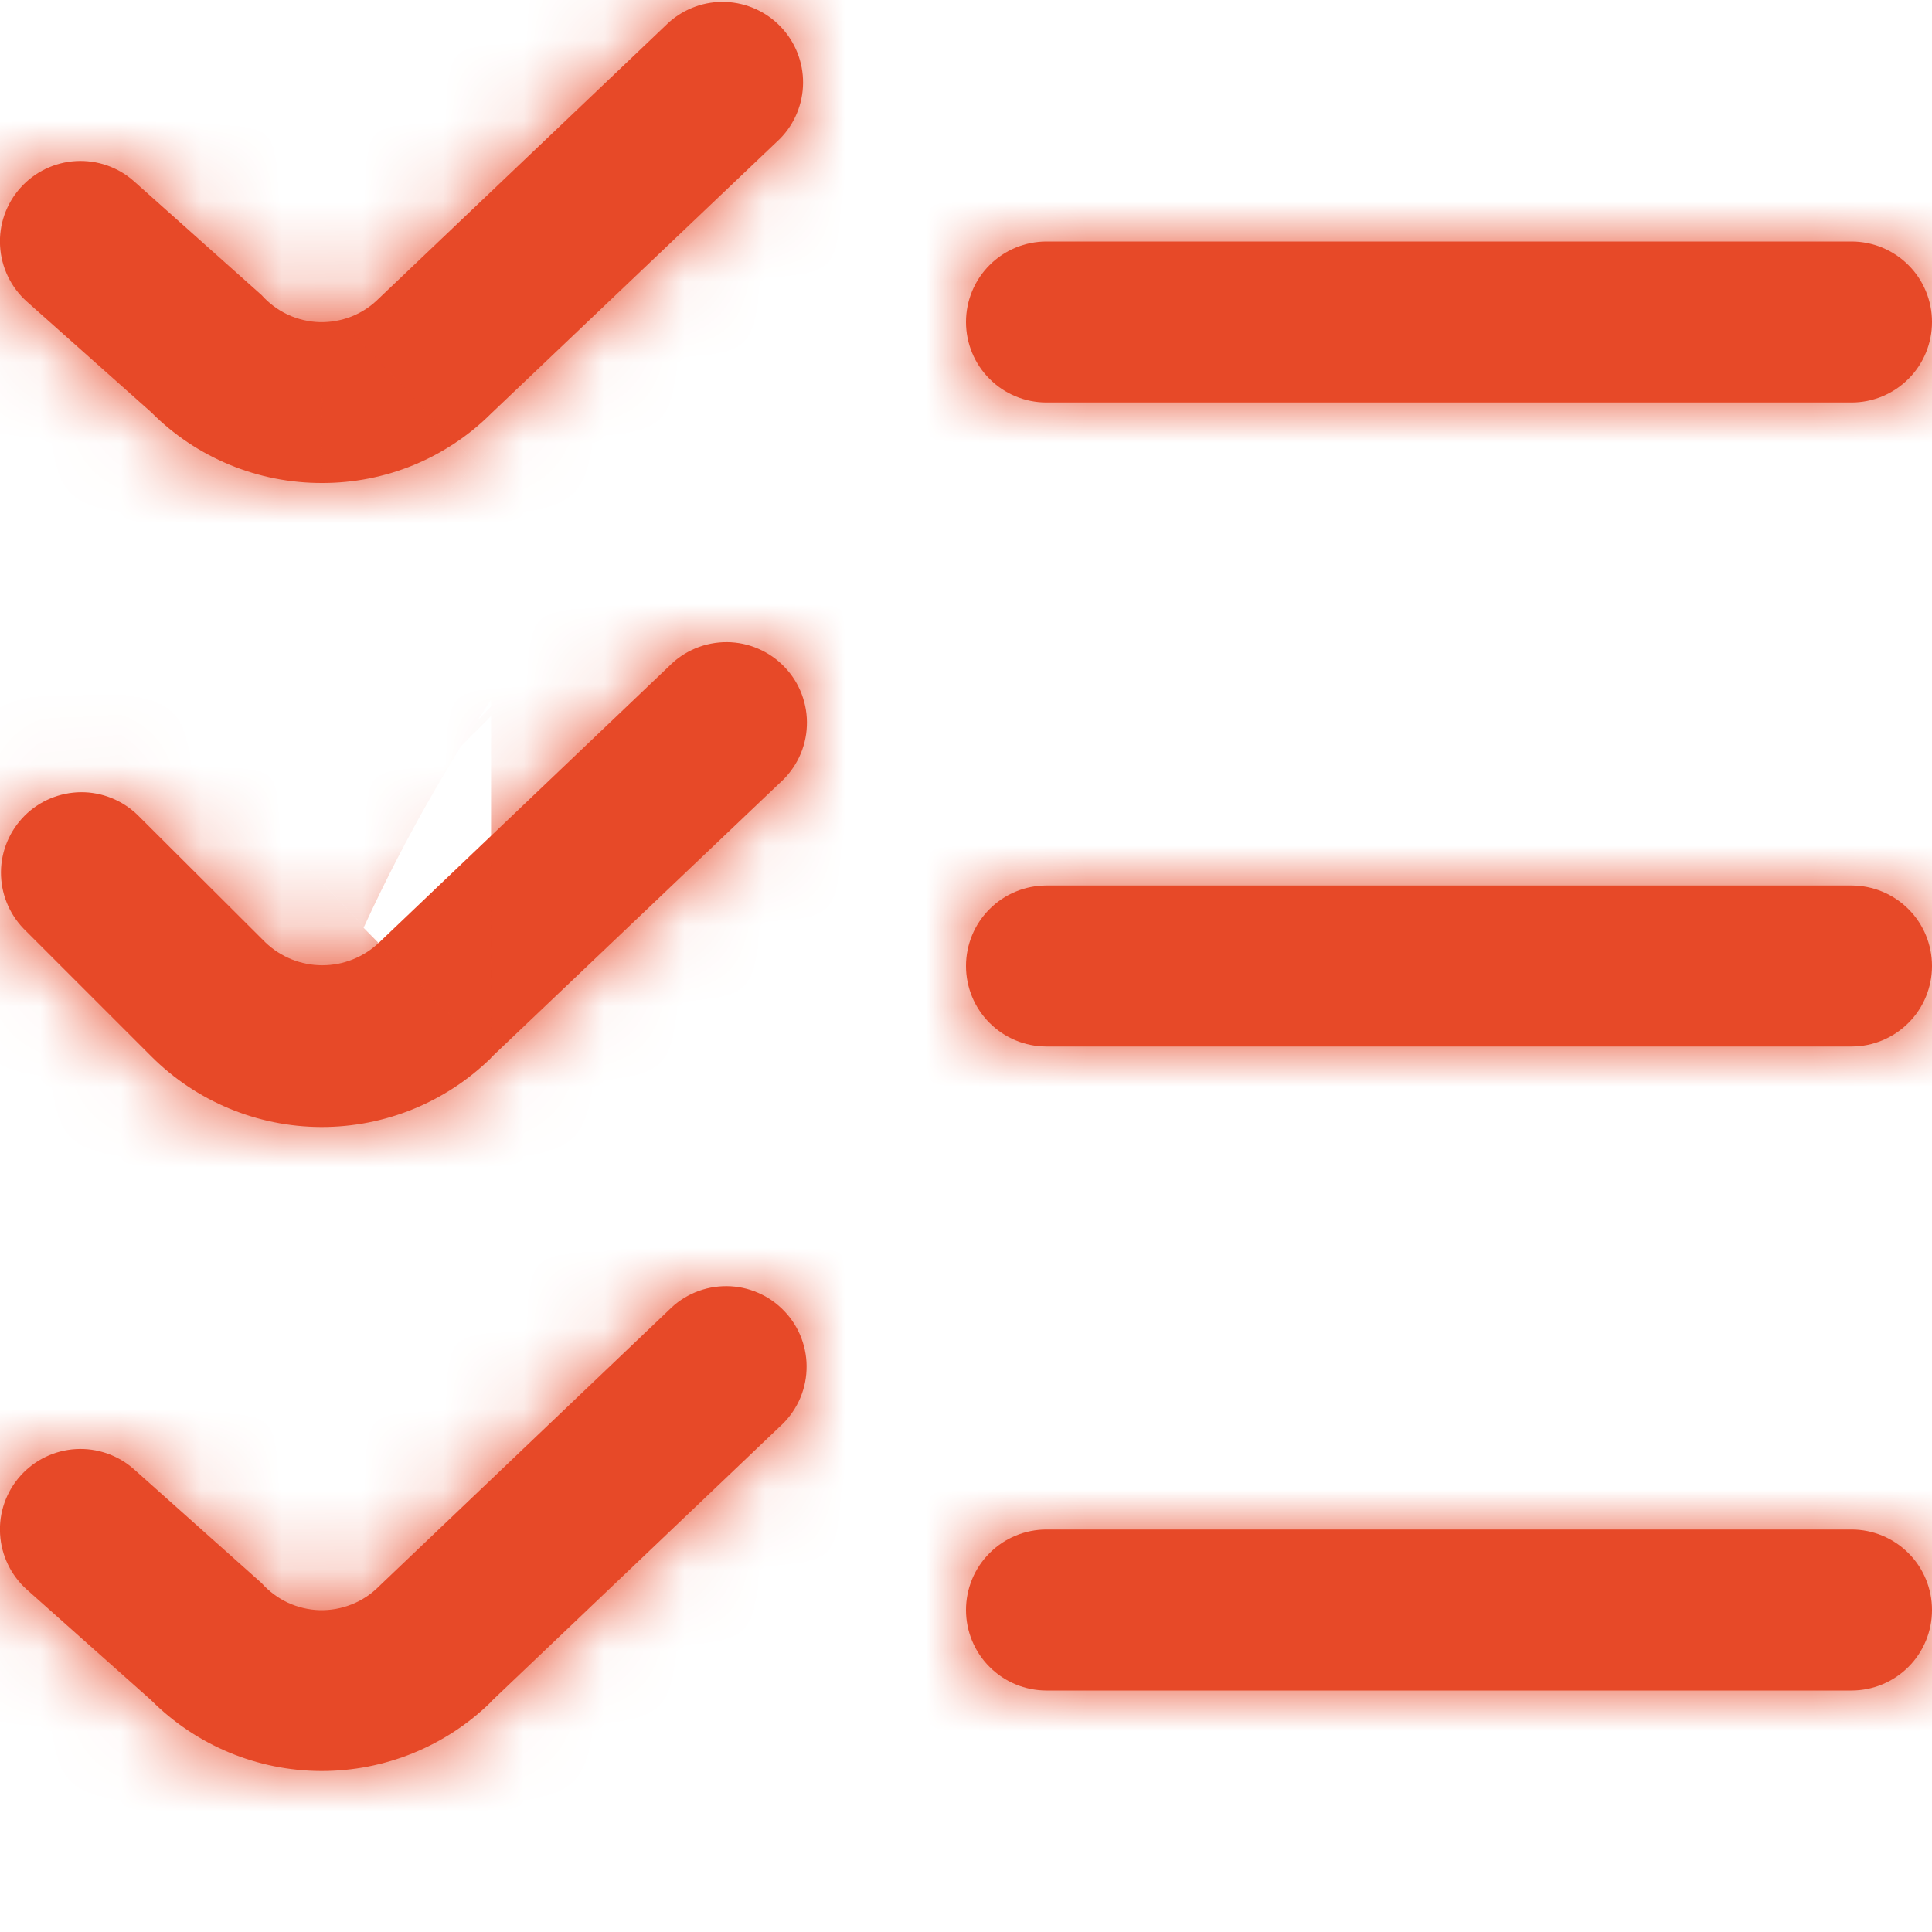
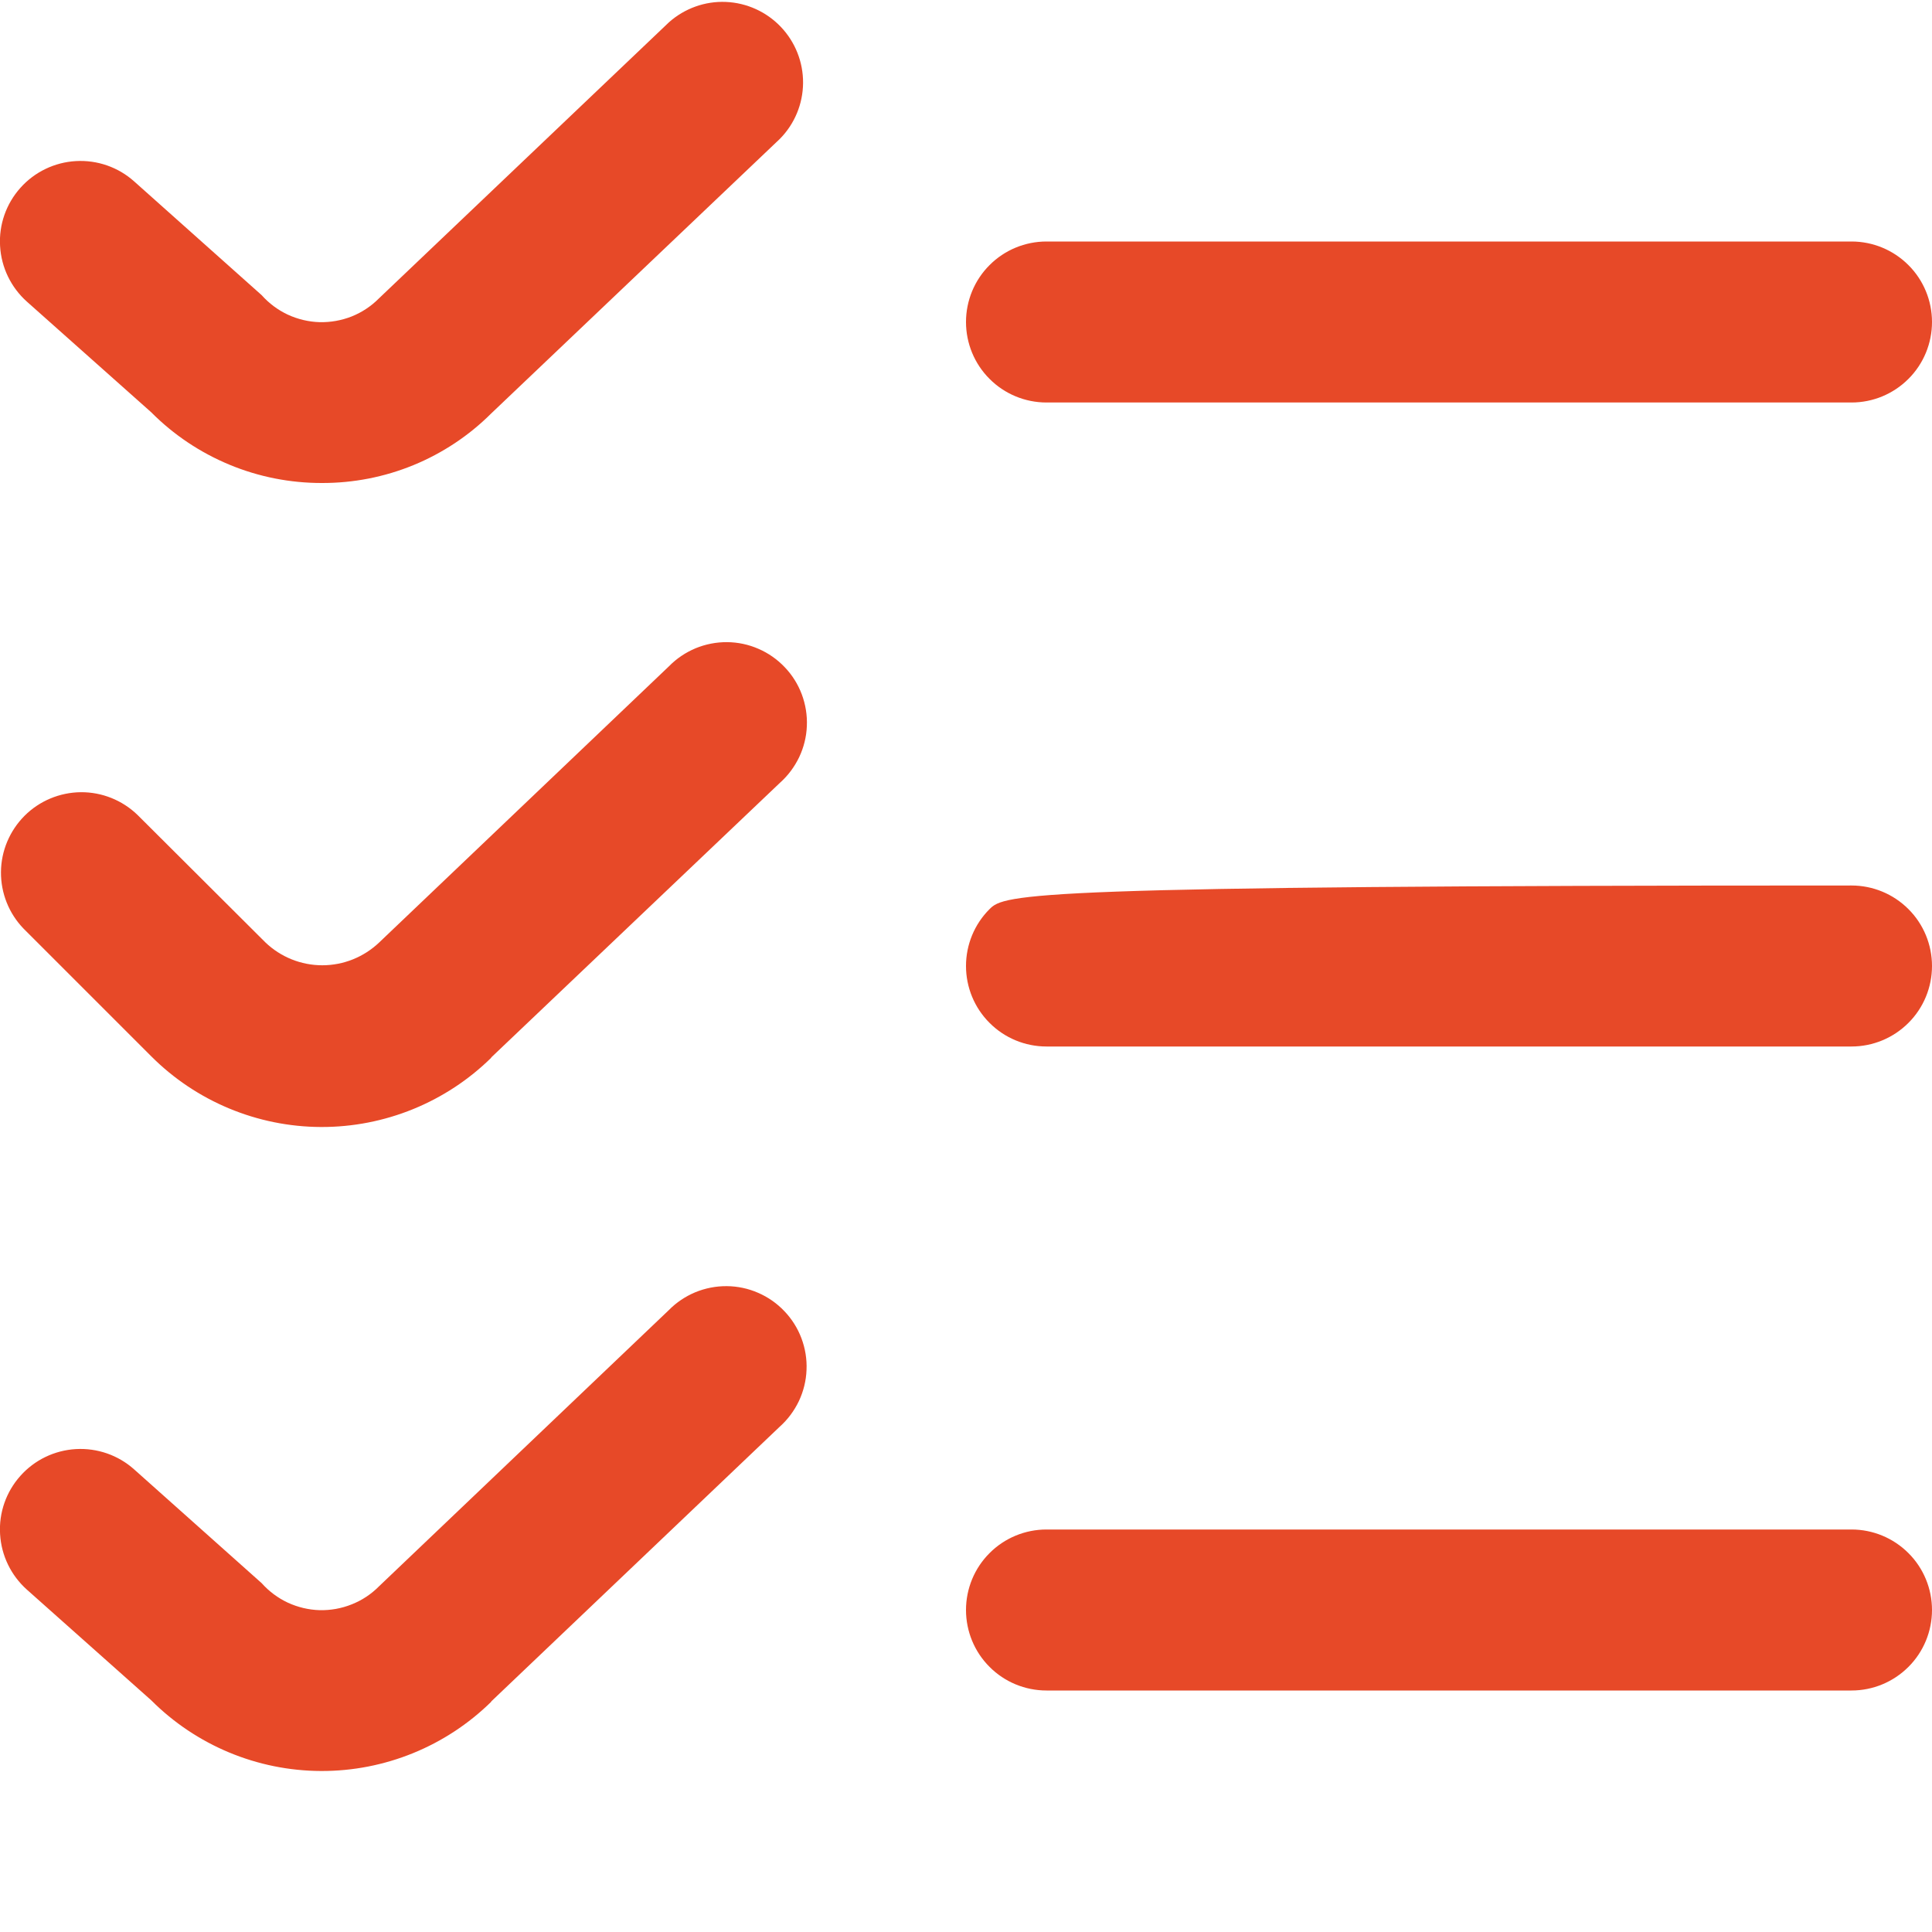
<svg xmlns="http://www.w3.org/2000/svg" width="24" height="24" viewBox="0 0 24 24" fill="none">
  <g clip-path="url(#clip0_1514_6367)">
    <mask id="path-1-inside-1_1514_6367" fill="white">
-       <path d="M4 6C3.606 6.001 3.215 5.924 2.851 5.773C2.487 5.622 2.156 5.401 1.878 5.121L0.334 3.747C0.136 3.57 0.016 3.322 0.001 3.057C-0.015 2.792 0.076 2.532 0.253 2.334C0.429 2.136 0.678 2.016 0.943 2.001C1.208 1.986 1.468 2.076 1.666 2.253L3.251 3.667C3.342 3.769 3.452 3.851 3.576 3.909C3.7 3.966 3.834 3.998 3.97 4.002C4.107 4.005 4.242 3.981 4.369 3.931C4.496 3.88 4.611 3.804 4.707 3.707L8.311 0.276C8.505 0.104 8.758 0.013 9.017 0.024C9.276 0.035 9.521 0.146 9.7 0.334C9.879 0.522 9.978 0.772 9.976 1.031C9.974 1.291 9.871 1.539 9.689 1.724L6.1 5.138C5.824 5.413 5.496 5.63 5.136 5.778C4.775 5.926 4.389 6.001 4 6ZM24 4C24 3.735 23.895 3.48 23.707 3.293C23.519 3.105 23.265 3 23 3H13C12.735 3 12.48 3.105 12.293 3.293C12.105 3.48 12 3.735 12 4C12 4.265 12.105 4.52 12.293 4.707C12.48 4.895 12.735 5 13 5H23C23.265 5 23.519 4.895 23.707 4.707C23.895 4.52 24 4.265 24 4ZM6.1 13.138L9.689 9.724C9.789 9.635 9.87 9.526 9.928 9.405C9.985 9.284 10.018 9.153 10.023 9.019C10.029 8.885 10.007 8.751 9.96 8.625C9.913 8.5 9.841 8.385 9.748 8.288C9.656 8.191 9.545 8.113 9.422 8.06C9.299 8.006 9.166 7.978 9.032 7.977C8.898 7.976 8.765 8.002 8.641 8.053C8.517 8.105 8.405 8.18 8.311 8.276L4.711 11.707C4.52 11.889 4.267 11.991 4.004 11.991C3.74 11.991 3.487 11.889 3.297 11.707L1.707 10.122C1.518 9.94 1.266 9.839 1.003 9.841C0.741 9.844 0.49 9.949 0.305 10.134C0.12 10.32 0.014 10.57 0.012 10.833C0.01 11.095 0.111 11.348 0.293 11.536L1.878 13.121C2.437 13.681 3.196 13.997 3.987 14C4.779 14.003 5.54 13.693 6.104 13.138H6.1ZM24 12C24 11.735 23.895 11.48 23.707 11.293C23.519 11.105 23.265 11 23 11H13C12.735 11 12.48 11.105 12.293 11.293C12.105 11.48 12 11.735 12 12C12 12.265 12.105 12.52 12.293 12.707C12.48 12.895 12.735 13 13 13H23C23.265 13 23.519 12.895 23.707 12.707C23.895 12.52 24 12.265 24 12ZM6.1 21.138L9.685 17.724C9.785 17.635 9.866 17.526 9.924 17.405C9.981 17.284 10.014 17.152 10.019 17.018C10.025 16.884 10.003 16.751 9.956 16.625C9.909 16.5 9.837 16.385 9.744 16.288C9.652 16.191 9.541 16.113 9.418 16.06C9.295 16.006 9.162 15.978 9.028 15.977C8.894 15.976 8.761 16.002 8.637 16.053C8.513 16.105 8.401 16.18 8.307 16.276L4.707 19.707C4.611 19.804 4.496 19.88 4.369 19.93C4.242 19.981 4.107 20.005 3.97 20.002C3.834 19.998 3.7 19.966 3.576 19.909C3.452 19.851 3.342 19.769 3.251 19.667L1.666 18.253C1.468 18.076 1.208 17.986 0.943 18.001C0.678 18.016 0.429 18.136 0.253 18.334C0.076 18.532 -0.015 18.792 0.001 19.057C0.016 19.322 0.136 19.57 0.334 19.747L1.878 21.121C2.437 21.681 3.196 21.997 3.987 22C4.779 22.003 5.54 21.693 6.104 21.138H6.1ZM24 20C24 19.735 23.895 19.48 23.707 19.293C23.519 19.105 23.265 19 23 19H13C12.735 19 12.48 19.105 12.293 19.293C12.105 19.48 12 19.735 12 20C12 20.265 12.105 20.52 12.293 20.707C12.48 20.895 12.735 21 13 21H23C23.265 21 23.519 20.895 23.707 20.707C23.895 20.52 24 20.265 24 20Z" />
-     </mask>
-     <path d="M4 6C3.606 6.001 3.215 5.924 2.851 5.773C2.487 5.622 2.156 5.401 1.878 5.121L0.334 3.747C0.136 3.57 0.016 3.322 0.001 3.057C-0.015 2.792 0.076 2.532 0.253 2.334C0.429 2.136 0.678 2.016 0.943 2.001C1.208 1.986 1.468 2.076 1.666 2.253L3.251 3.667C3.342 3.769 3.452 3.851 3.576 3.909C3.7 3.966 3.834 3.998 3.97 4.002C4.107 4.005 4.242 3.981 4.369 3.931C4.496 3.88 4.611 3.804 4.707 3.707L8.311 0.276C8.505 0.104 8.758 0.013 9.017 0.024C9.276 0.035 9.521 0.146 9.7 0.334C9.879 0.522 9.978 0.772 9.976 1.031C9.974 1.291 9.871 1.539 9.689 1.724L6.1 5.138C5.824 5.413 5.496 5.63 5.136 5.778C4.775 5.926 4.389 6.001 4 6ZM24 4C24 3.735 23.895 3.48 23.707 3.293C23.519 3.105 23.265 3 23 3H13C12.735 3 12.48 3.105 12.293 3.293C12.105 3.48 12 3.735 12 4C12 4.265 12.105 4.52 12.293 4.707C12.48 4.895 12.735 5 13 5H23C23.265 5 23.519 4.895 23.707 4.707C23.895 4.52 24 4.265 24 4ZM6.1 13.138L9.689 9.724C9.789 9.635 9.87 9.526 9.928 9.405C9.985 9.284 10.018 9.153 10.023 9.019C10.029 8.885 10.007 8.751 9.96 8.625C9.913 8.5 9.841 8.385 9.748 8.288C9.656 8.191 9.545 8.113 9.422 8.06C9.299 8.006 9.166 7.978 9.032 7.977C8.898 7.976 8.765 8.002 8.641 8.053C8.517 8.105 8.405 8.18 8.311 8.276L4.711 11.707C4.52 11.889 4.267 11.991 4.004 11.991C3.74 11.991 3.487 11.889 3.297 11.707L1.707 10.122C1.518 9.94 1.266 9.839 1.003 9.841C0.741 9.844 0.49 9.949 0.305 10.134C0.12 10.32 0.014 10.57 0.012 10.833C0.01 11.095 0.111 11.348 0.293 11.536L1.878 13.121C2.437 13.681 3.196 13.997 3.987 14C4.779 14.003 5.54 13.693 6.104 13.138H6.1ZM24 12C24 11.735 23.895 11.48 23.707 11.293C23.519 11.105 23.265 11 23 11H13C12.735 11 12.48 11.105 12.293 11.293C12.105 11.48 12 11.735 12 12C12 12.265 12.105 12.52 12.293 12.707C12.48 12.895 12.735 13 13 13H23C23.265 13 23.519 12.895 23.707 12.707C23.895 12.52 24 12.265 24 12ZM6.1 21.138L9.685 17.724C9.785 17.635 9.866 17.526 9.924 17.405C9.981 17.284 10.014 17.152 10.019 17.018C10.025 16.884 10.003 16.751 9.956 16.625C9.909 16.5 9.837 16.385 9.744 16.288C9.652 16.191 9.541 16.113 9.418 16.06C9.295 16.006 9.162 15.978 9.028 15.977C8.894 15.976 8.761 16.002 8.637 16.053C8.513 16.105 8.401 16.18 8.307 16.276L4.707 19.707C4.611 19.804 4.496 19.88 4.369 19.93C4.242 19.981 4.107 20.005 3.97 20.002C3.834 19.998 3.7 19.966 3.576 19.909C3.452 19.851 3.342 19.769 3.251 19.667L1.666 18.253C1.468 18.076 1.208 17.986 0.943 18.001C0.678 18.016 0.429 18.136 0.253 18.334C0.076 18.532 -0.015 18.792 0.001 19.057C0.016 19.322 0.136 19.57 0.334 19.747L1.878 21.121C2.437 21.681 3.196 21.997 3.987 22C4.779 22.003 5.54 21.693 6.104 21.138H6.1ZM24 20C24 19.735 23.895 19.48 23.707 19.293C23.519 19.105 23.265 19 23 19H13C12.735 19 12.48 19.105 12.293 19.293C12.105 19.48 12 19.735 12 20C12 20.265 12.105 20.52 12.293 20.707C12.48 20.895 12.735 21 13 21H23C23.265 21 23.519 20.895 23.707 20.707C23.895 20.52 24 20.265 24 20Z" fill="#E74928" />
+       </mask>
+     <path d="M4 6C3.606 6.001 3.215 5.924 2.851 5.773C2.487 5.622 2.156 5.401 1.878 5.121L0.334 3.747C0.136 3.57 0.016 3.322 0.001 3.057C-0.015 2.792 0.076 2.532 0.253 2.334C0.429 2.136 0.678 2.016 0.943 2.001C1.208 1.986 1.468 2.076 1.666 2.253L3.251 3.667C3.342 3.769 3.452 3.851 3.576 3.909C3.7 3.966 3.834 3.998 3.97 4.002C4.107 4.005 4.242 3.981 4.369 3.931C4.496 3.88 4.611 3.804 4.707 3.707L8.311 0.276C8.505 0.104 8.758 0.013 9.017 0.024C9.276 0.035 9.521 0.146 9.7 0.334C9.879 0.522 9.978 0.772 9.976 1.031C9.974 1.291 9.871 1.539 9.689 1.724L6.1 5.138C5.824 5.413 5.496 5.63 5.136 5.778C4.775 5.926 4.389 6.001 4 6ZM24 4C24 3.735 23.895 3.48 23.707 3.293C23.519 3.105 23.265 3 23 3H13C12.735 3 12.48 3.105 12.293 3.293C12.105 3.48 12 3.735 12 4C12 4.265 12.105 4.52 12.293 4.707C12.48 4.895 12.735 5 13 5H23C23.265 5 23.519 4.895 23.707 4.707C23.895 4.52 24 4.265 24 4ZM6.1 13.138L9.689 9.724C9.789 9.635 9.87 9.526 9.928 9.405C9.985 9.284 10.018 9.153 10.023 9.019C10.029 8.885 10.007 8.751 9.96 8.625C9.913 8.5 9.841 8.385 9.748 8.288C9.656 8.191 9.545 8.113 9.422 8.06C9.299 8.006 9.166 7.978 9.032 7.977C8.898 7.976 8.765 8.002 8.641 8.053C8.517 8.105 8.405 8.18 8.311 8.276L4.711 11.707C4.52 11.889 4.267 11.991 4.004 11.991C3.74 11.991 3.487 11.889 3.297 11.707L1.707 10.122C1.518 9.94 1.266 9.839 1.003 9.841C0.741 9.844 0.49 9.949 0.305 10.134C0.12 10.32 0.014 10.57 0.012 10.833C0.01 11.095 0.111 11.348 0.293 11.536L1.878 13.121C2.437 13.681 3.196 13.997 3.987 14C4.779 14.003 5.54 13.693 6.104 13.138H6.1ZM24 12C24 11.735 23.895 11.48 23.707 11.293C23.519 11.105 23.265 11 23 11C12.735 11 12.48 11.105 12.293 11.293C12.105 11.48 12 11.735 12 12C12 12.265 12.105 12.52 12.293 12.707C12.48 12.895 12.735 13 13 13H23C23.265 13 23.519 12.895 23.707 12.707C23.895 12.52 24 12.265 24 12ZM6.1 21.138L9.685 17.724C9.785 17.635 9.866 17.526 9.924 17.405C9.981 17.284 10.014 17.152 10.019 17.018C10.025 16.884 10.003 16.751 9.956 16.625C9.909 16.5 9.837 16.385 9.744 16.288C9.652 16.191 9.541 16.113 9.418 16.06C9.295 16.006 9.162 15.978 9.028 15.977C8.894 15.976 8.761 16.002 8.637 16.053C8.513 16.105 8.401 16.18 8.307 16.276L4.707 19.707C4.611 19.804 4.496 19.88 4.369 19.93C4.242 19.981 4.107 20.005 3.97 20.002C3.834 19.998 3.7 19.966 3.576 19.909C3.452 19.851 3.342 19.769 3.251 19.667L1.666 18.253C1.468 18.076 1.208 17.986 0.943 18.001C0.678 18.016 0.429 18.136 0.253 18.334C0.076 18.532 -0.015 18.792 0.001 19.057C0.016 19.322 0.136 19.57 0.334 19.747L1.878 21.121C2.437 21.681 3.196 21.997 3.987 22C4.779 22.003 5.54 21.693 6.104 21.138H6.1ZM24 20C24 19.735 23.895 19.48 23.707 19.293C23.519 19.105 23.265 19 23 19H13C12.735 19 12.48 19.105 12.293 19.293C12.105 19.48 12 19.735 12 20C12 20.265 12.105 20.52 12.293 20.707C12.48 20.895 12.735 21 13 21H23C23.265 21 23.519 20.895 23.707 20.707C23.895 20.52 24 20.265 24 20Z" fill="#E74928" />
    <path d="M1.878 5.121L17.003 -9.924L16.545 -10.384L16.06 -10.816L1.878 5.121ZM0.334 3.747L-13.863 19.671L-13.856 19.677L-13.848 19.684L0.334 3.747ZM1.666 2.253L15.868 -13.666L15.863 -13.671L1.666 2.253ZM3.251 3.667L19.183 -10.52L18.367 -11.436L17.453 -12.252L3.251 3.667ZM4.707 3.707L-10.003 -11.744L-10.215 -11.542L-10.422 -11.334L4.707 3.707ZM8.311 0.276L-5.875 -15.658L-6.141 -15.421L-6.399 -15.175L8.311 0.276ZM9.689 1.724L24.392 17.181L24.651 16.935L24.901 16.681L9.689 1.724ZM6.1 5.138L-8.604 -10.319L-8.774 -10.157L-8.941 -9.991L6.1 5.138ZM23 3V-18.333V3ZM13 3V-18.333V3ZM6.1 13.138L-8.604 -2.319L-47.28 34.471H6.1V13.138ZM9.689 9.724L-4.497 -6.21L-4.76 -5.976L-5.015 -5.733L9.689 9.724ZM9.422 8.06L0.934 27.632L9.422 8.06ZM8.311 8.276L23.029 23.719L23.28 23.48L23.523 23.233L8.311 8.276ZM4.711 11.707L-10.007 -3.736L-10.02 -3.724L-10.033 -3.712L4.711 11.707ZM3.297 11.707L-11.764 26.816L-11.607 26.972L-11.447 27.126L3.297 11.707ZM1.707 10.122L16.768 -4.987L16.649 -5.106L16.527 -5.223L1.707 10.122ZM0.293 11.536L-15.052 26.357L-14.923 26.49L-14.792 26.621L0.293 11.536ZM1.878 13.121L16.965 -1.962L16.963 -1.964L1.878 13.121ZM6.104 13.138L21.069 28.342L58.19 -8.195H6.104V13.138ZM6.1 21.138L-8.612 5.689L-47.237 42.471H6.1V21.138ZM9.685 17.724L-4.501 1.79L-4.768 2.028L-5.027 2.275L9.685 17.724ZM8.637 16.053L16.804 35.762L8.637 16.053ZM8.307 16.276L23.025 31.719L23.276 31.48L23.519 31.233L8.307 16.276ZM4.707 19.707L-10.011 4.264L-10.22 4.462L-10.422 4.666L4.707 19.707ZM3.251 19.667L19.183 5.48L18.367 4.564L17.453 3.748L3.251 19.667ZM1.666 18.253L15.868 2.334L15.863 2.33L1.666 18.253ZM0.334 19.747L-13.863 35.671L-13.856 35.677L-13.848 35.684L0.334 19.747ZM1.878 21.121L16.965 6.038L16.525 5.598L16.06 5.184L1.878 21.121ZM6.104 21.138L21.069 36.342L58.19 -0.195H6.104V21.138ZM3.944 -15.333C6.37 -15.34 8.773 -14.865 11.015 -13.936L-5.313 25.482C-2.343 26.713 0.841 27.342 4.056 27.333L3.944 -15.333ZM11.015 -13.936C13.257 -13.008 15.292 -11.644 17.003 -9.924L-13.247 20.166C-10.98 22.445 -8.283 24.252 -5.313 25.482L11.015 -13.936ZM16.06 -10.816L14.516 -12.19L-13.848 19.684L-12.304 21.058L16.06 -10.816ZM14.531 -12.177C18.556 -8.588 20.99 -3.547 21.299 1.836L-21.298 4.278C-20.959 10.192 -18.284 15.729 -13.863 19.671L14.531 -12.177ZM21.299 1.836C21.608 7.22 19.765 12.506 16.176 16.531L-15.671 -11.863C-19.613 -7.442 -21.637 -1.635 -21.298 4.278L21.299 1.836ZM16.176 16.531C12.588 20.556 7.547 22.991 2.163 23.299L-0.278 -19.297C-6.192 -18.959 -11.729 -16.284 -15.671 -11.863L16.176 16.531ZM2.163 23.299C-3.22 23.608 -8.506 21.765 -12.531 18.177L15.863 -13.671C11.441 -17.612 5.635 -19.637 -0.278 -19.297L2.163 23.299ZM-12.536 18.172L-10.951 19.586L17.453 -12.252L15.868 -13.666L-12.536 18.172ZM-12.681 17.854C-10.655 20.13 -8.184 21.967 -5.421 23.252L12.573 -15.434C15.088 -14.264 17.338 -12.592 19.183 -10.52L-12.681 17.854ZM-5.421 23.252C-2.658 24.537 0.338 25.243 3.384 25.327L4.556 -17.324C7.329 -17.247 10.058 -16.605 12.573 -15.434L-5.421 23.252ZM3.384 25.327C6.43 25.411 9.461 24.87 12.29 23.739L-3.553 -15.877C-0.977 -16.908 1.783 -17.4 4.556 -17.324L3.384 25.327ZM12.29 23.739C15.12 22.607 17.688 20.909 19.836 18.748L-10.422 -11.334C-8.466 -13.301 -6.129 -14.847 -3.553 -15.877L12.29 23.739ZM19.416 19.158L23.02 15.727L-6.399 -15.175L-10.003 -11.744L19.416 19.158ZM22.496 16.21C18.556 19.718 13.406 21.557 8.135 21.339L9.899 -21.291C4.11 -21.531 -1.547 -19.511 -5.875 -15.658L22.496 16.21ZM8.135 21.339C2.863 21.121 -2.117 18.862 -5.754 15.04L25.154 -14.373C21.159 -18.571 15.689 -21.052 9.899 -21.291L8.135 21.339ZM-5.754 15.04C-9.391 11.219 -11.4 6.133 -11.357 0.857L31.308 1.205C31.356 -4.589 29.149 -10.175 25.154 -14.373L-5.754 15.04ZM-11.357 0.857C-11.314 -4.419 -9.222 -9.471 -5.523 -13.233L24.901 16.681C28.963 12.549 31.261 7 31.308 1.205L-11.357 0.857ZM-5.015 -13.733L-8.604 -10.319L20.803 20.595L24.392 17.181L-5.015 -13.733ZM-8.941 -9.991C-7.229 -11.693 -5.198 -13.041 -2.965 -13.957L13.236 25.514C16.19 24.301 18.876 22.518 21.141 20.267L-8.941 -9.991ZM-2.965 -13.957C-0.732 -14.874 1.66 -15.341 4.074 -15.333L3.926 27.333C7.119 27.344 10.283 26.726 13.236 25.514L-2.965 -13.957ZM45.333 4C45.333 -1.923 42.98 -7.604 38.792 -11.792L8.622 18.378C4.809 14.565 2.666 9.393 2.666 4H45.333ZM38.792 -11.792C34.603 -15.98 28.923 -18.333 23 -18.333V24.333C17.607 24.333 12.435 22.191 8.622 18.378L38.792 -11.792ZM23 -18.333H13V24.333H23V-18.333ZM13 -18.333C7.077 -18.333 1.396 -15.98 -2.792 -11.792L27.378 18.378C23.564 22.191 18.392 24.333 13 24.333V-18.333ZM-2.792 -11.792C-6.981 -7.604 -9.334 -1.923 -9.334 4H33.333C33.333 9.393 31.191 14.565 27.378 18.378L-2.792 -11.792ZM-9.334 4C-9.334 9.923 -6.981 15.604 -2.792 19.792L27.378 -10.378C31.191 -6.565 33.333 -1.393 33.333 4H-9.334ZM-2.792 19.792C1.396 23.98 7.077 26.333 13 26.333V-16.333C18.393 -16.333 23.564 -14.191 27.378 -10.378L-2.792 19.792ZM13 26.333H23V-16.333H13V26.333ZM23 26.333C28.923 26.333 34.603 23.98 38.792 19.792L8.622 -10.378C12.435 -14.191 17.607 -16.333 23 -16.333V26.333ZM38.792 19.792C42.98 15.604 45.333 9.923 45.333 4H2.666C2.666 -1.393 4.809 -6.565 8.622 -10.378L38.792 19.792ZM20.803 28.595L24.392 25.181L-5.015 -5.733L-8.604 -2.319L20.803 28.595ZM23.874 25.658C26.111 23.666 27.925 21.245 29.207 18.538L-9.352 0.273C-8.185 -2.192 -6.534 -4.396 -4.497 -6.21L23.874 25.658ZM29.207 18.538C30.489 15.831 31.214 12.894 31.338 9.901L-11.292 8.136C-11.179 5.411 -10.52 2.737 -9.352 0.273L29.207 18.538ZM31.338 9.901C31.462 6.908 30.983 3.921 29.928 1.117L-10.009 16.133C-10.968 13.58 -11.405 10.861 -11.292 8.136L31.338 9.901ZM29.928 1.117C28.874 -1.686 27.267 -4.249 25.202 -6.419L-5.706 22.995C-7.586 21.019 -9.049 18.686 -10.009 16.133L29.928 1.117ZM25.202 -6.419C23.137 -8.589 20.657 -10.321 17.909 -11.513L0.934 27.632C-1.567 26.547 -3.826 24.97 -5.706 22.995L25.202 -6.419ZM17.909 -11.513C15.161 -12.704 12.201 -13.331 9.206 -13.355L8.858 29.31C6.131 29.288 3.436 28.717 0.934 27.632L17.909 -11.513ZM9.206 -13.355C6.211 -13.38 3.241 -12.802 0.474 -11.655L16.808 27.762C14.289 28.806 11.585 29.332 8.858 29.31L9.206 -13.355ZM0.474 -11.655C-2.293 -10.508 -4.801 -8.817 -6.901 -6.681L23.523 23.233C21.611 25.177 19.327 26.718 16.808 27.762L0.474 -11.655ZM-6.407 -7.167L-10.007 -3.736L19.429 27.15L23.029 23.719L-6.407 -7.167ZM-10.033 -3.712C-6.253 -7.326 -1.225 -9.343 4.004 -9.343V33.324C9.76 33.324 15.294 31.104 19.454 27.126L-10.033 -3.712ZM4.004 -9.343C9.233 -9.343 14.261 -7.326 18.04 -3.712L-11.447 27.126C-7.287 31.104 -1.752 33.324 4.004 33.324V-9.343ZM18.358 -3.402L16.768 -4.987L-13.354 25.231L-11.764 26.816L18.358 -3.402ZM16.527 -5.223C12.315 -9.291 6.674 -11.542 0.818 -11.491L1.189 31.174C-4.143 31.22 -9.279 29.171 -13.114 25.467L16.527 -5.223ZM0.818 -11.491C-5.038 -11.44 -10.639 -9.091 -14.78 -4.951L15.39 25.219C11.62 28.989 6.52 31.128 1.189 31.174L0.818 -11.491ZM-14.78 -4.951C-18.921 -0.81 -21.27 4.792 -21.32 10.647L21.345 11.018C21.298 16.349 19.16 21.449 15.39 25.219L-14.78 -4.951ZM-21.32 10.647C-21.371 16.503 -19.12 22.145 -15.052 26.357L15.638 -3.284C19.341 0.55 21.391 5.687 21.345 11.018L-21.32 10.647ZM-14.792 26.621L-13.207 28.206L16.963 -1.964L15.378 -3.549L-14.792 26.621ZM-13.209 28.204C-8.669 32.745 -2.519 35.307 3.901 35.333L4.073 -7.333C8.911 -7.314 13.544 -5.383 16.965 -1.962L-13.209 28.204ZM3.901 35.333C10.322 35.359 16.493 32.846 21.069 28.342L-8.861 -2.066C-5.413 -5.459 -0.764 -7.353 4.073 -7.333L3.901 35.333ZM6.104 -8.195H6.1V34.471H6.104V-8.195ZM45.333 12C45.333 6.077 42.98 0.396 38.792 -3.792L8.622 26.378C4.809 22.565 2.666 17.393 2.666 12H45.333ZM38.792 -3.792C34.603 -7.98 28.923 -10.333 23 -10.333V32.333C17.607 32.333 12.435 30.191 8.622 26.378L38.792 -3.792ZM23 -10.333H13V32.333H23V-10.333ZM13 -10.333C7.077 -10.333 1.396 -7.98 -2.792 -3.792L27.378 26.378C23.564 30.191 18.393 32.333 13 32.333V-10.333ZM-2.792 -3.792C-6.981 0.396 -9.334 6.077 -9.334 12H33.333C33.333 17.393 31.191 22.565 27.378 26.378L-2.792 -3.792ZM-9.334 12C-9.334 17.923 -6.981 23.604 -2.792 27.792L27.378 -2.378C31.191 1.435 33.333 6.607 33.333 12H-9.334ZM-2.792 27.792C1.396 31.98 7.077 34.333 13 34.333V-8.333C18.393 -8.333 23.564 -6.191 27.378 -2.378L-2.792 27.792ZM13 34.333H23V-8.333H13V34.333ZM23 34.333C28.923 34.333 34.603 31.98 38.792 27.792L8.622 -2.378C12.435 -6.191 17.607 -8.333 23 -8.333V34.333ZM38.792 27.792C42.98 23.604 45.333 17.923 45.333 12H2.666C2.666 6.607 4.809 1.435 8.622 -2.378L38.792 27.792ZM20.812 36.587L24.397 33.173L-5.027 2.275L-8.612 5.689L20.812 36.587ZM23.87 33.658C26.108 31.666 27.921 29.245 29.203 26.538L-9.356 8.273C-8.189 5.808 -6.538 3.604 -4.501 1.79L23.87 33.658ZM29.203 26.538C30.486 23.831 31.21 20.894 31.334 17.901L-11.296 16.136C-11.183 13.411 -10.524 10.737 -9.356 8.273L29.203 26.538ZM31.334 17.901C31.458 14.908 30.979 11.921 29.924 9.117L-10.013 24.133C-10.972 21.58 -11.409 18.861 -11.296 16.136L31.334 17.901ZM29.924 9.117C28.87 6.314 27.263 3.751 25.198 1.581L-5.71 30.995C-7.59 29.019 -9.053 26.686 -10.013 24.133L29.924 9.117ZM25.198 1.581C23.133 -0.589 20.653 -2.321 17.905 -3.513L0.93 35.632C-1.571 34.547 -3.83 32.97 -5.71 30.995L25.198 1.581ZM17.905 -3.513C15.157 -4.704 12.197 -5.331 9.202 -5.355L8.854 37.31C6.127 37.288 3.432 36.717 0.93 35.632L17.905 -3.513ZM9.202 -5.355C6.207 -5.38 3.237 -4.801 0.47 -3.655L16.804 35.762C14.285 36.806 11.581 37.332 8.854 37.31L9.202 -5.355ZM0.47 -3.655C-2.297 -2.508 -4.805 -0.817 -6.905 1.319L23.519 31.233C21.607 33.178 19.323 34.718 16.804 35.762L0.47 -3.655ZM-6.411 0.833L-10.011 4.264L19.425 35.15L23.025 31.719L-6.411 0.833ZM-10.422 4.666C-8.466 2.699 -6.129 1.153 -3.553 0.122L12.29 39.739C15.12 38.607 17.688 36.909 19.836 34.748L-10.422 4.666ZM-3.553 0.122C-0.977 -0.908 1.783 -1.4 4.556 -1.324L3.384 41.327C6.43 41.411 9.461 40.87 12.29 39.739L-3.553 0.122ZM4.556 -1.324C7.329 -1.247 10.058 -0.605 12.573 0.565L-5.421 39.252C-2.658 40.537 0.338 41.243 3.384 41.327L4.556 -1.324ZM12.573 0.565C15.089 1.736 17.338 3.408 19.183 5.48L-12.681 33.854C-10.655 36.13 -8.184 37.967 -5.421 39.252L12.573 0.565ZM17.453 3.748L15.868 2.334L-12.536 34.172L-10.951 35.586L17.453 3.748ZM15.863 2.33C11.441 -1.612 5.635 -3.636 -0.278 -3.297L2.163 39.299C-3.22 39.608 -8.506 37.765 -12.531 34.177L15.863 2.33ZM-0.278 -3.297C-6.192 -2.958 -11.729 -0.284 -15.671 4.137L16.176 32.531C12.588 36.556 7.547 38.991 2.163 39.299L-0.278 -3.297ZM-15.671 4.137C-19.613 8.558 -21.637 14.365 -21.298 20.278L21.299 17.836C21.608 23.22 19.765 28.506 16.176 32.531L-15.671 4.137ZM-21.298 20.278C-20.959 26.192 -18.284 31.729 -13.863 35.671L14.531 3.824C18.556 7.412 20.99 12.453 21.299 17.836L-21.298 20.278ZM-13.848 35.684L-12.304 37.058L16.06 5.184L14.516 3.81L-13.848 35.684ZM-13.209 36.204C-8.669 40.745 -2.519 43.307 3.901 43.333L4.073 0.667C8.911 0.686 13.544 2.617 16.965 6.038L-13.209 36.204ZM3.901 43.333C10.322 43.359 16.493 40.846 21.069 36.342L-8.861 5.934C-5.413 2.541 -0.764 0.647 4.073 0.667L3.901 43.333ZM6.104 -0.195H6.1V42.471H6.104V-0.195ZM45.333 20C45.333 14.077 42.98 8.396 38.792 4.208L8.622 34.378C4.809 30.565 2.666 25.393 2.666 20H45.333ZM38.792 4.208C34.603 0.02 28.923 -2.333 23 -2.333V40.333C17.607 40.333 12.435 38.191 8.622 34.378L38.792 4.208ZM23 -2.333H13V40.333H23V-2.333ZM13 -2.333C7.077 -2.333 1.396 0.02 -2.792 4.208L27.378 34.378C23.564 38.191 18.392 40.333 13 40.333V-2.333ZM-2.792 4.208C-6.981 8.396 -9.334 14.077 -9.334 20H33.333C33.333 25.393 31.191 30.565 27.378 34.378L-2.792 4.208ZM-9.334 20C-9.334 25.923 -6.981 31.604 -2.792 35.792L27.378 5.622C31.191 9.435 33.333 14.607 33.333 20H-9.334ZM-2.792 35.792C1.396 39.98 7.077 42.333 13 42.333V-0.333C18.392 -0.333 23.564 1.809 27.378 5.622L-2.792 35.792ZM13 42.333H23V-0.333H13V42.333ZM23 42.333C28.923 42.333 34.603 39.98 38.792 35.792L8.622 5.622C12.435 1.809 17.607 -0.333 23 -0.333V42.333ZM38.792 35.792C42.98 31.604 45.333 25.923 45.333 20H2.666C2.666 14.607 4.809 9.435 8.622 5.622L38.792 35.792Z" fill="#E74928" mask="url(#path-1-inside-1_1514_6367)" />
  </g>
  <defs>
    <clipPath id="clip0_1514_6367">
      <rect width="24" height="24" fill="white" />
    </clipPath>
  </defs>
</svg>